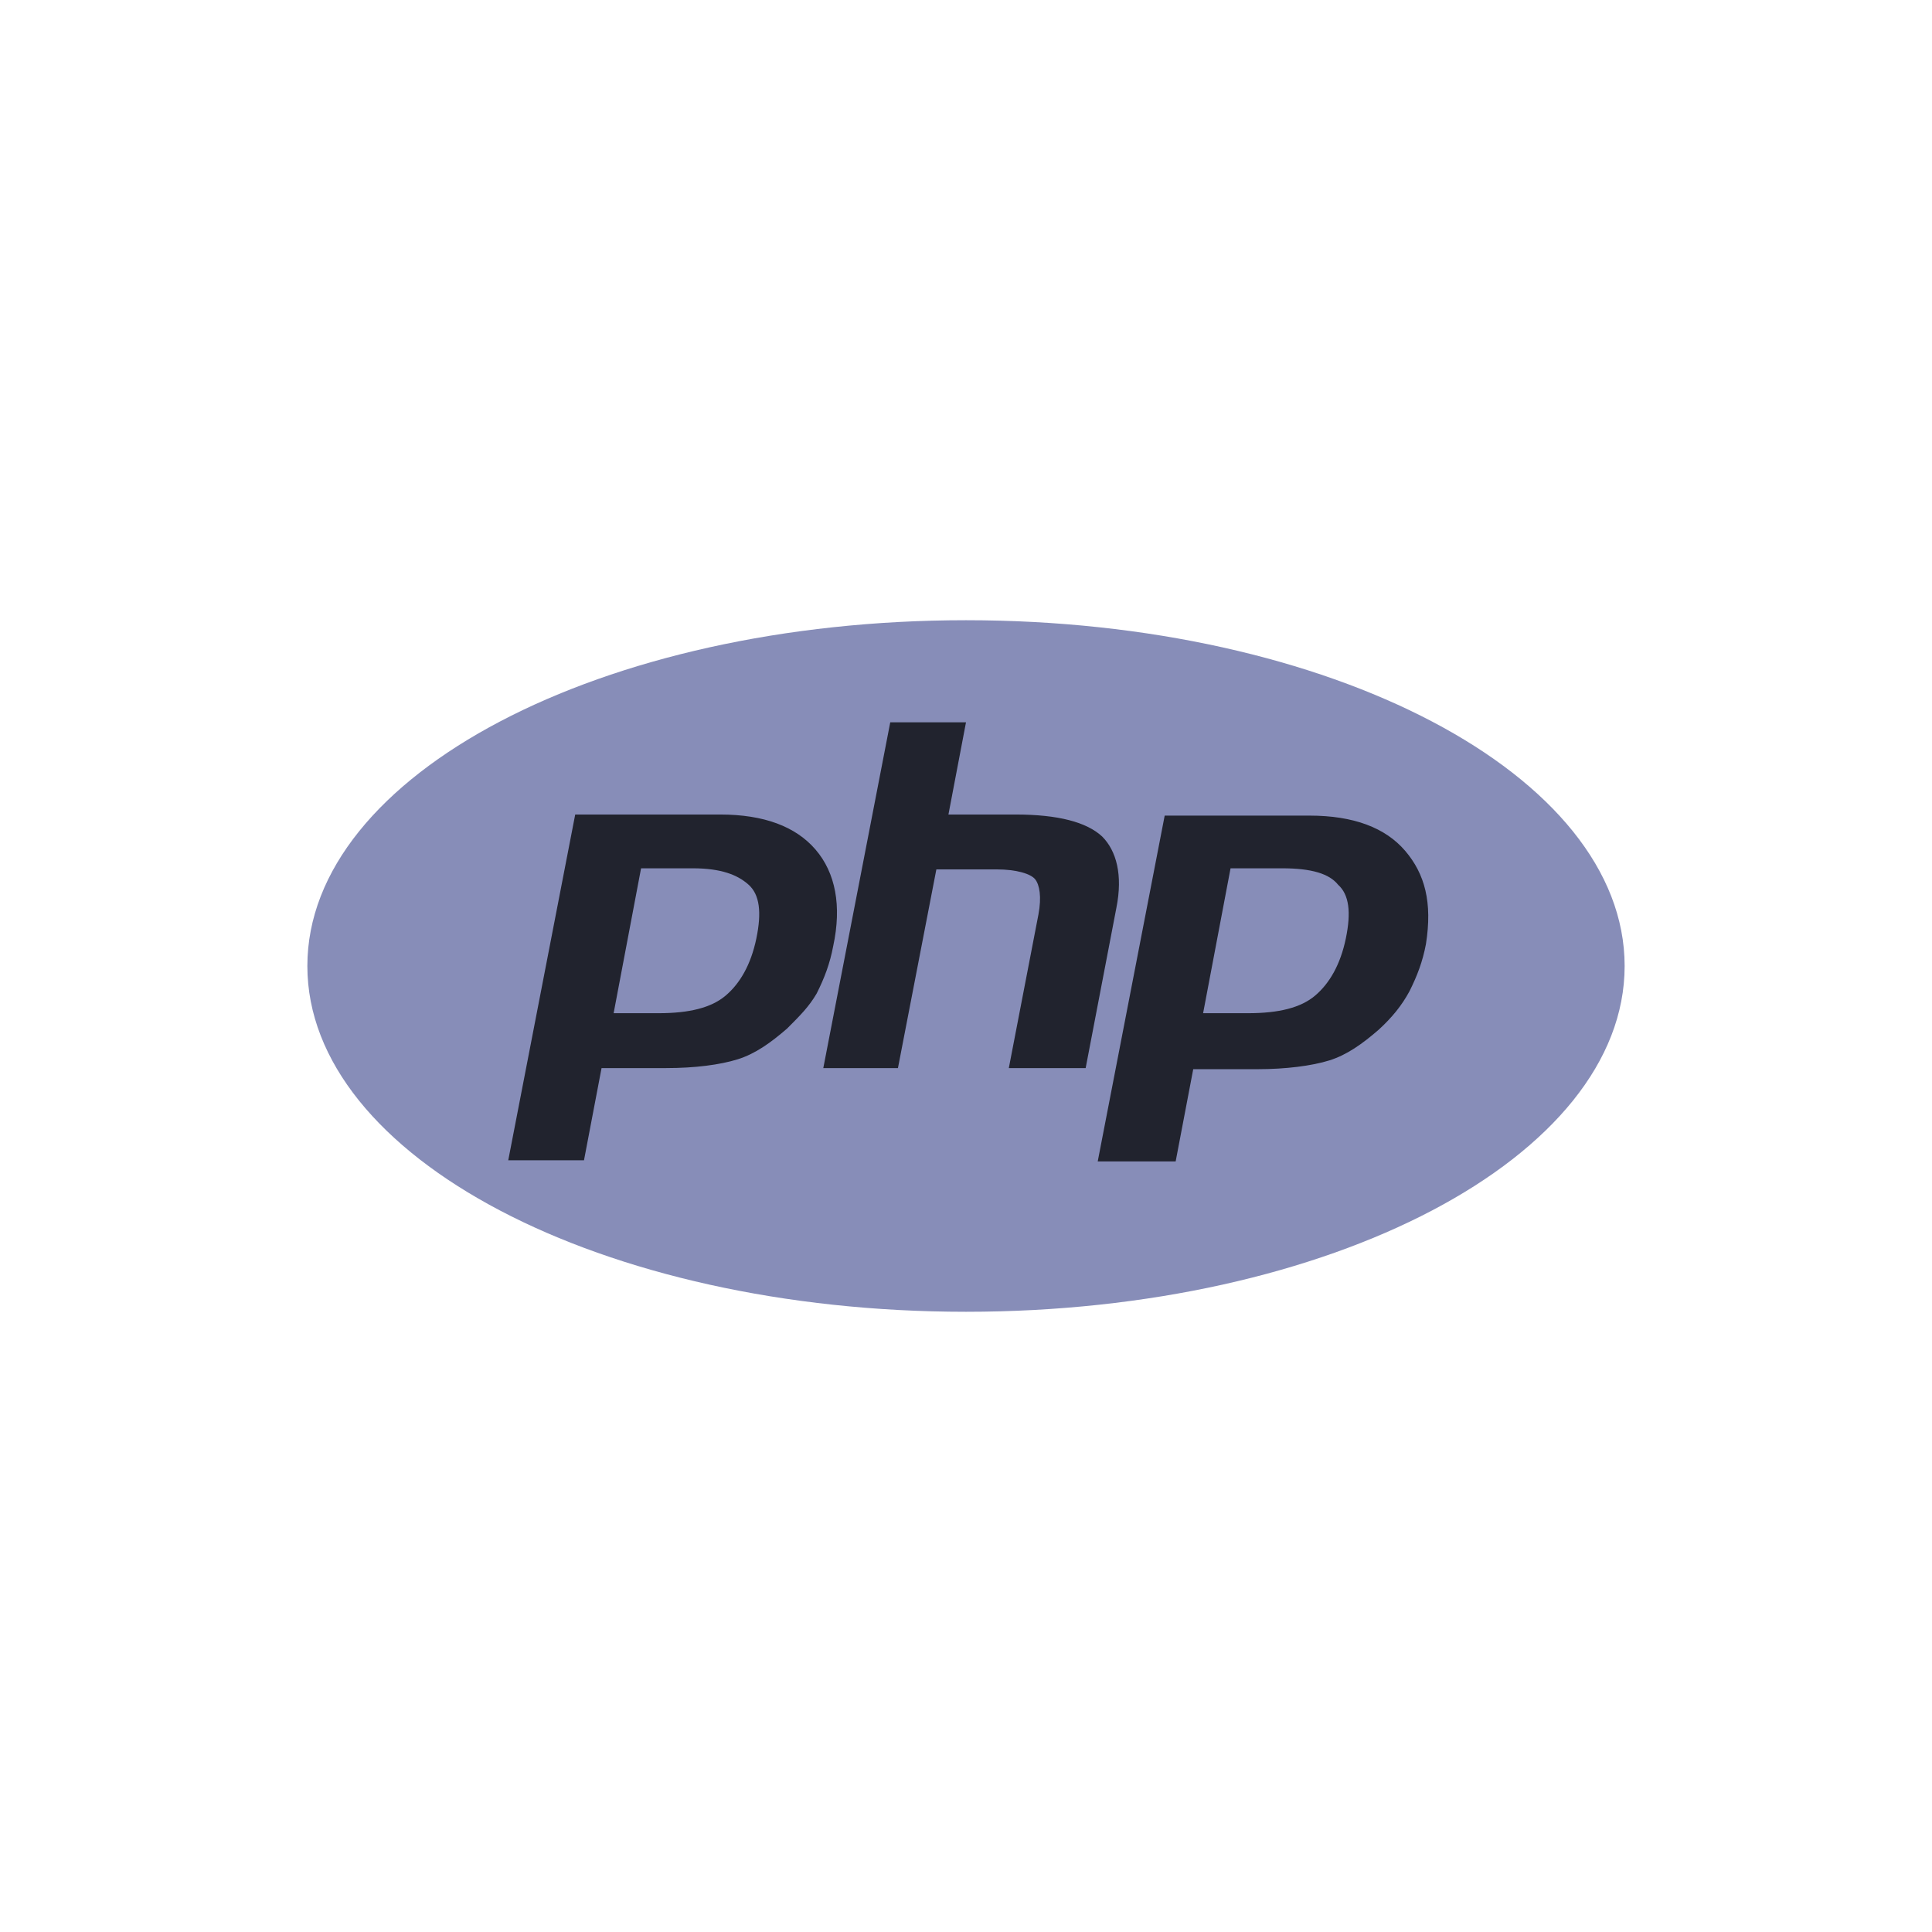
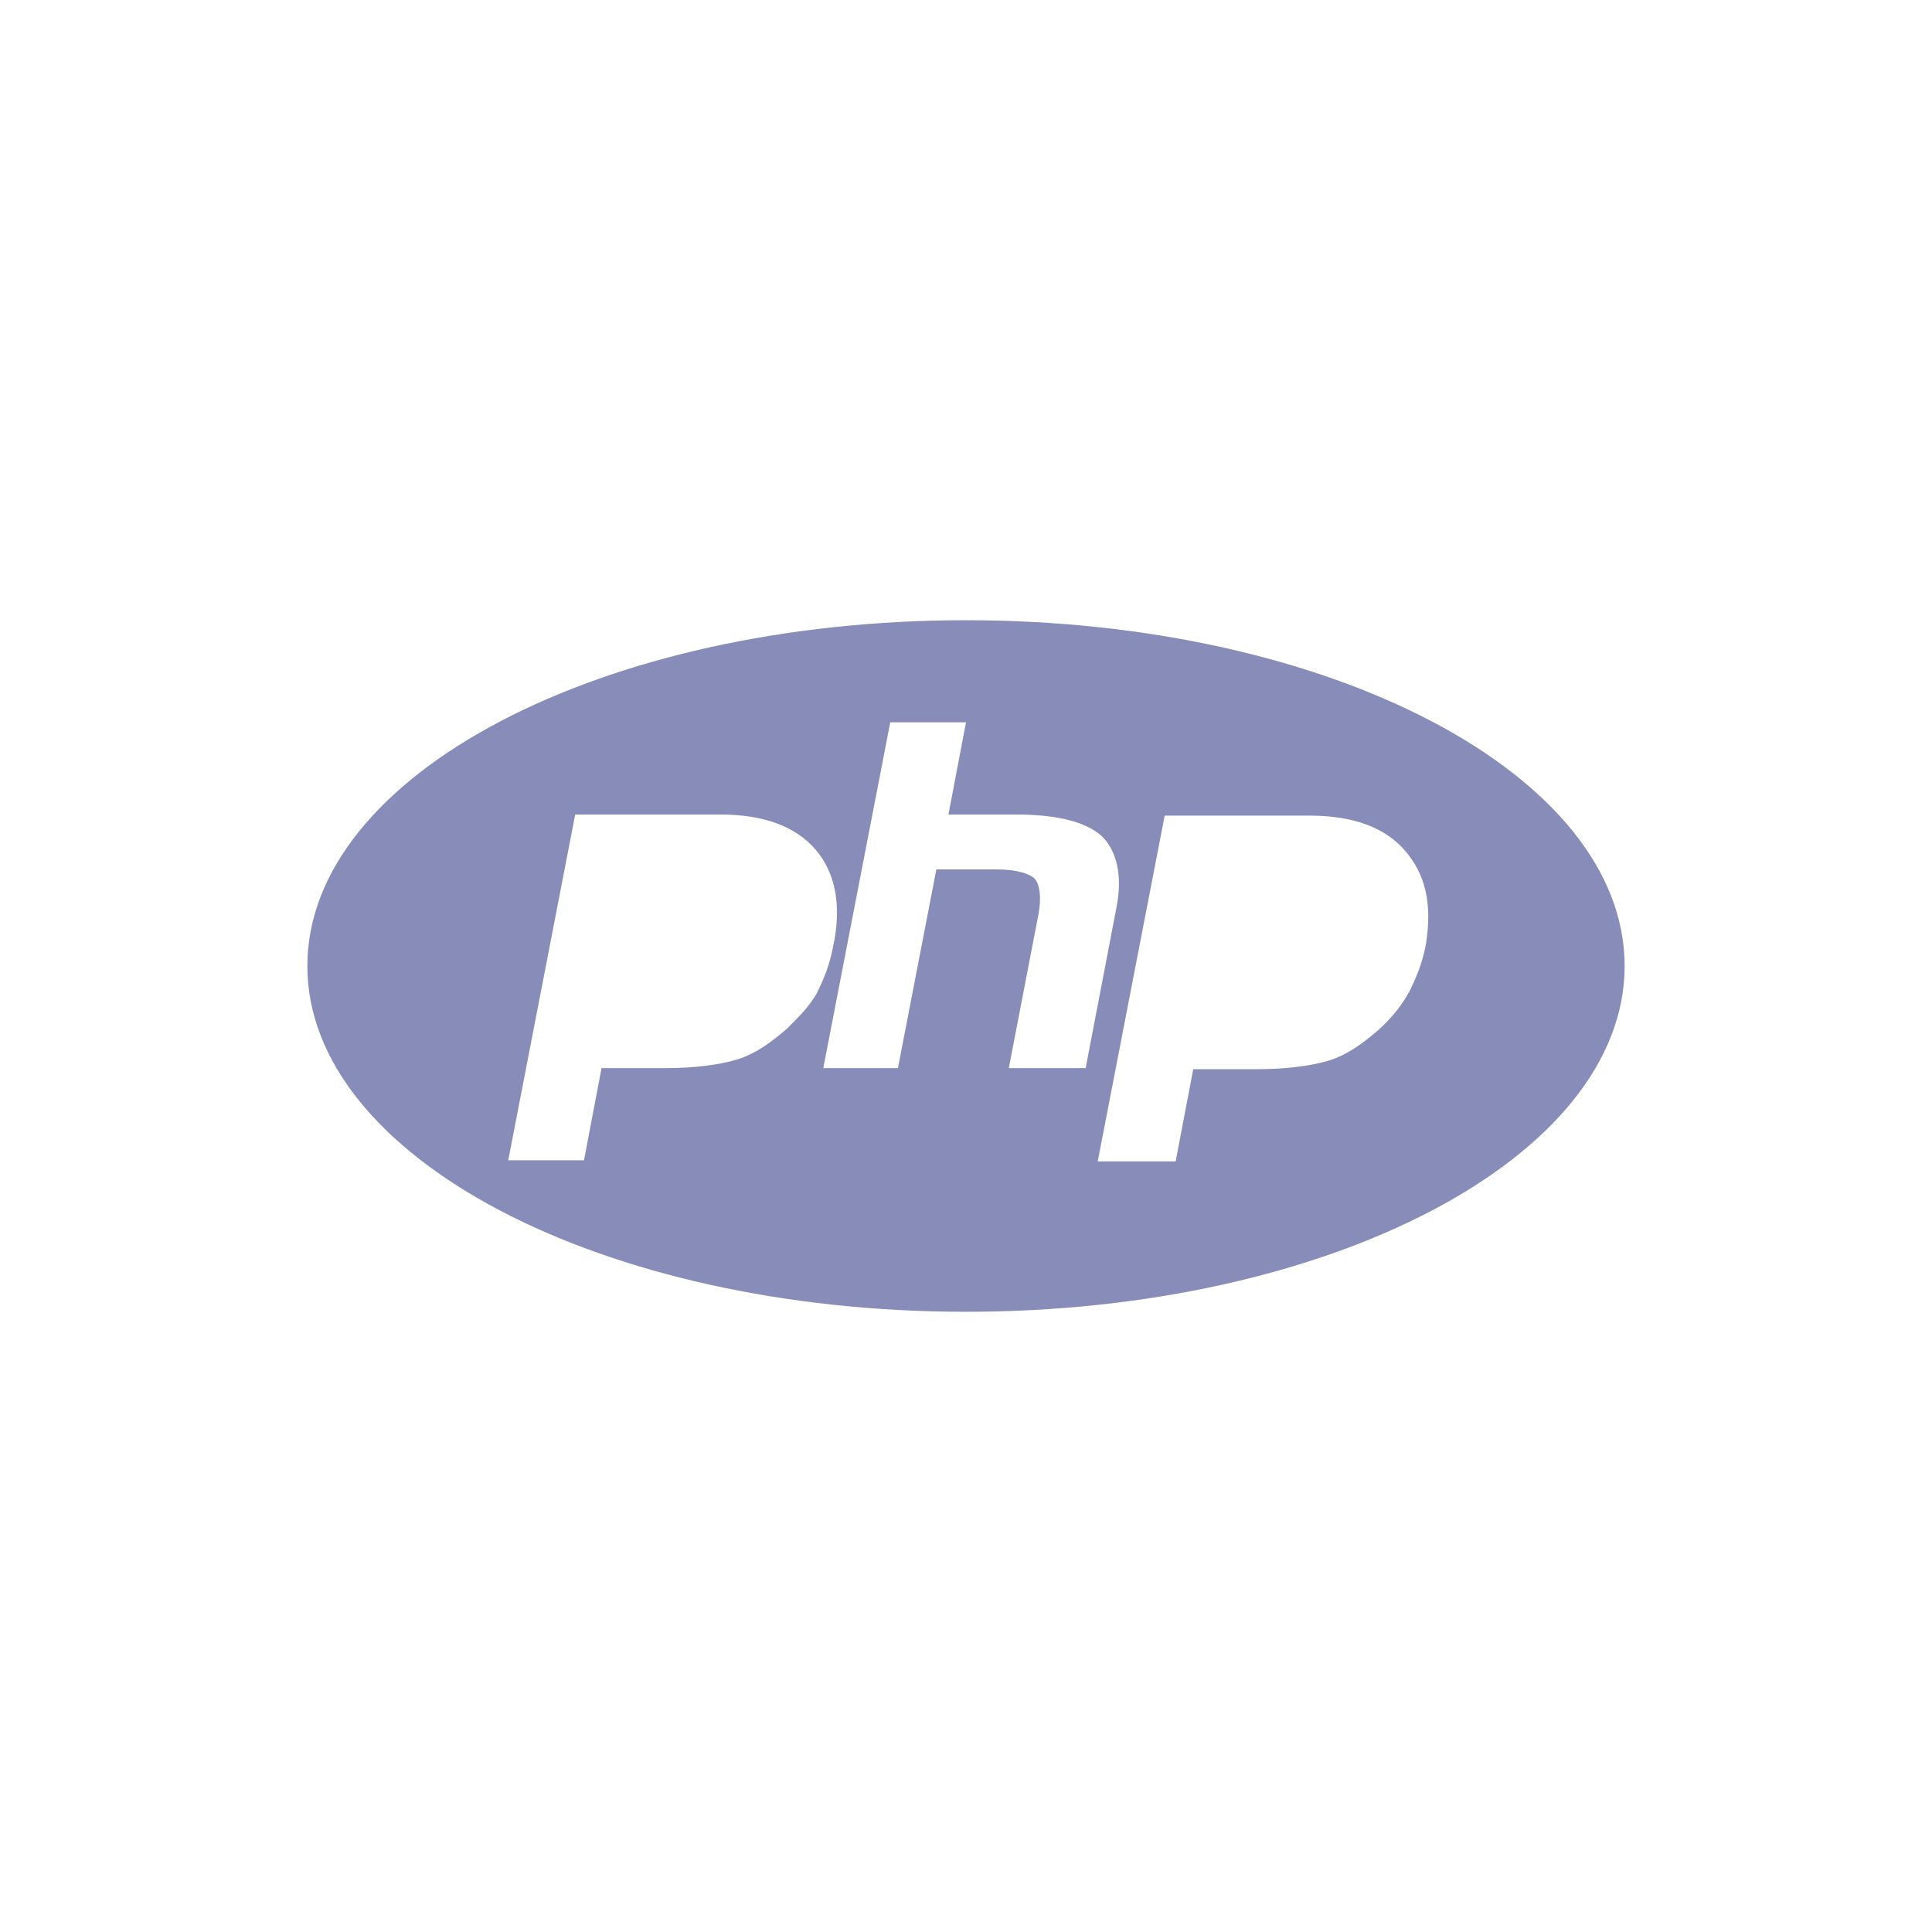
<svg xmlns="http://www.w3.org/2000/svg" version="1.1" id="Layer_1" x="0px" y="0px" viewBox="0 0 176 176" style="enable-background:new 0 0 176 176;" xml:space="preserve">
  <style type="text/css">
	.st0{fill:#21232E;}
	.st1{fill:#878DB8;}
</style>
-   <path class="st0" d="M116.8,109.9H56.1c-7.9,0-14.4-6.4-14.4-14.4V78.8c0-7.9,6.4-14.4,14.4-14.4h60.7c7.9,0,14.4,6.4,14.4,14.4  v16.8C131.1,103.5,124.7,109.9,116.8,109.9z" />
-   <path class="st1" d="M116.8,79.1h-4.7l-2.5,13.2h4.1c2.8,0,4.8-0.5,6.1-1.6c1.3-1.1,2.3-2.8,2.8-5.2c0.5-2.4,0.3-4-0.7-4.9  C121.1,79.6,119.5,79.1,116.8,79.1z" />
-   <path class="st1" d="M63.1,79.1h-4.7l-2.5,13.2H60c2.8,0,4.8-0.5,6.1-1.6c1.3-1.1,2.3-2.8,2.8-5.2c0.5-2.4,0.3-4-0.7-4.9  S65.7,79.1,63.1,79.1z" />
  <path class="st1" d="M88,56.5c-33.2,0-60,14.1-60,31.5s26.8,31.5,60,31.5s60-14.1,60-31.5S121.2,56.5,88,56.5z M71.7,93.7  c-1.5,1.3-2.9,2.3-4.5,2.8s-3.9,0.8-6.5,0.8h-5.9l-1.6,8.4h-6.9l6.1-31.5h13.2c4,0,6.9,1.1,8.7,3.2s2.4,5.1,1.6,8.8  c-0.3,1.6-0.8,2.9-1.5,4.3C73.7,91.7,72.9,92.5,71.7,93.7z M91.9,97.3l2.7-14c0.3-1.6,0.1-2.7-0.3-3.2s-1.7-0.9-3.5-0.9h-5.5  l-3.5,18.1H75l6.1-31.5H88l-1.6,8.4h6.1c3.9,0,6.5,0.7,7.9,2c1.3,1.3,1.9,3.5,1.3,6.5l-2.8,14.6H91.9z M129.9,86  c-0.3,1.6-0.8,2.9-1.5,4.3c-0.7,1.3-1.6,2.4-2.8,3.5c-1.5,1.3-2.9,2.3-4.5,2.8s-4,0.8-6.5,0.8h-5.9l-1.6,8.4H100l6.1-31.5h13.2  c4,0,6.9,1.1,8.7,3.2S130.5,82.2,129.9,86z" />
</svg>